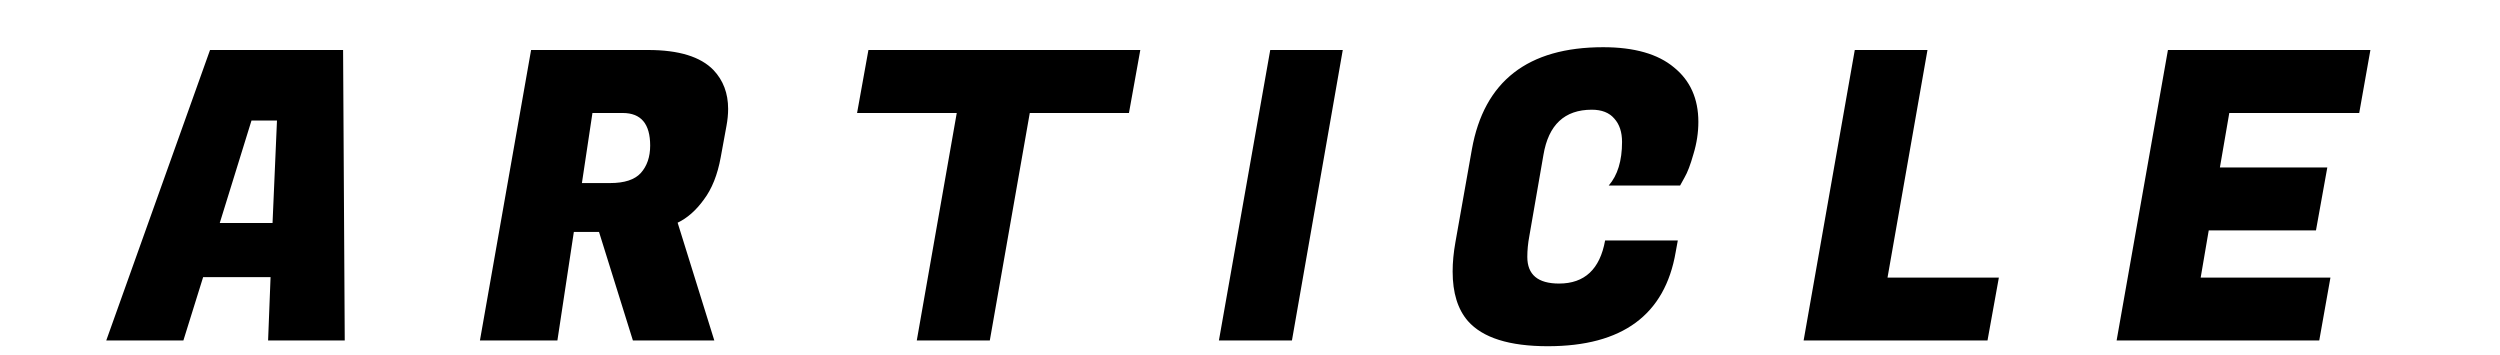
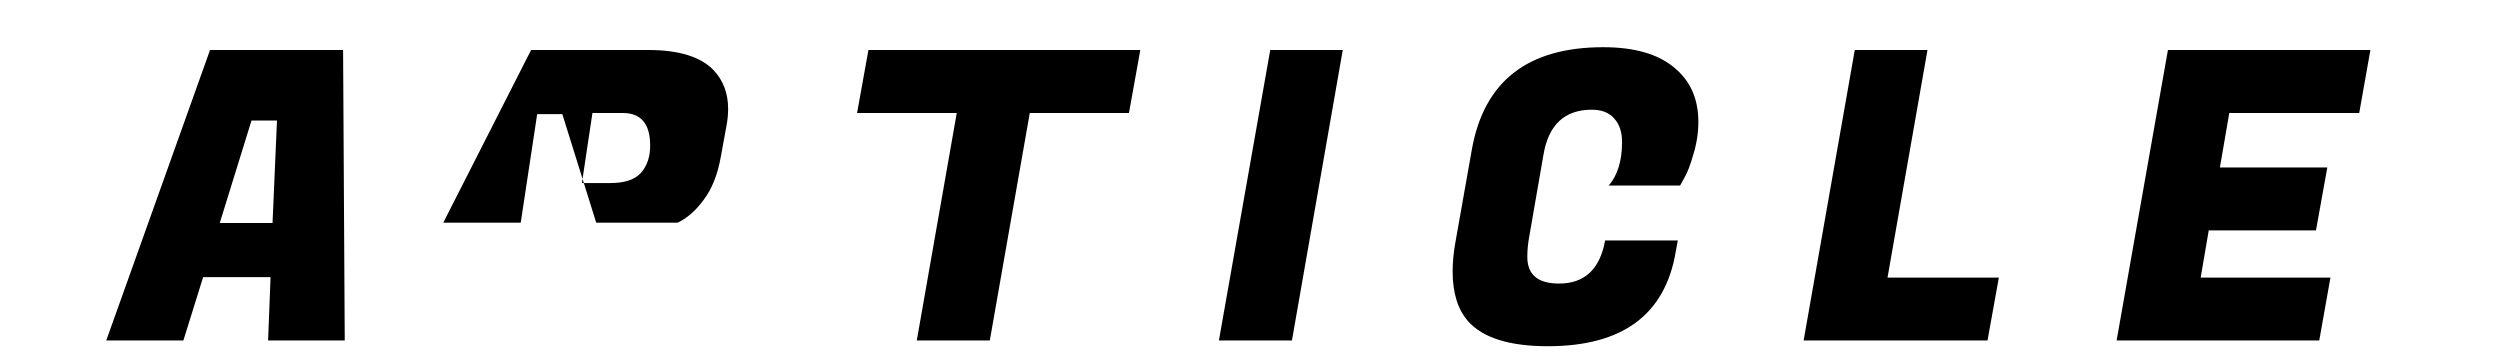
<svg xmlns="http://www.w3.org/2000/svg" version="1.2" viewBox="0 0 1520 216" width="1520" height="216">
  <title>新建项目</title>
  <style>
		.s0 { fill: #000000 } 
	</style>
  <g id="Layer 1">
-     <path id="A R T I C L E" class="s0" aria-label="A R T I C L E" d="m209.6 207h-46.6l1.5-38.5h-41l-12 38.5h-46.9l63.1-176.6h80.9zm-41.2-133.7h-15.5l-19.3 62.3h32.1zm154.5-42.9h71.2q27.9 0 39.7 12.2 8.9 9.4 8.9 23.6 0 4.9-1 10.3l-3.5 19.1q-2.9 16-10.3 25.8-7.1 9.8-15.9 14l22.3 71.6h-49.5l-20.6-66h-15.3l-10 66h-47.1zm55.7 38.3h-18.4l-6.4 42.6h17.2q13 0 18.6-6.1 5.7-6.4 5.7-16.7 0-19.8-16.7-19.8zm314.7-38.3l-6.9 38.3h-60.3l-24.3 138.3h-44.4l24.3-138.3h-60.6l6.9-38.3zm79 0h44.1l-30.9 176.6h-44.4zm168.8 180.1q-35.1 0-48.6-15.3-9.3-10.7-9.3-30.1 0-8.4 1.7-17.9l10-56.4q11.1-62.1 79.8-62.1 28.4 0 43.1 12.3 14.8 12 14.8 33.1 0 9.8-3 19.6-2.7 9.6-5.4 14.2l-2.7 4.9h-43.4q8.1-9.3 8.1-26.5 0-9-4.7-14.2-4.6-5.4-13.7-5.4-24.8 0-29.4 27.5l-8.6 49.5q-1.2 6.4-1.2 12.5 0 16.2 19.3 16.2 23.3 0 28-26.2h44.2l-1.3 7.1q-9.8 57.2-77.7 57.2zm274.2-41.7l-6.9 38.2h-111.8l31.1-176.6h44.2l-24.3 138.4zm201.6 0l-6.8 38.2h-123.2l31.2-176.6h123.1l-6.8 38.3h-79l-5.7 33.1h65.3l-6.9 38.3h-65.2l-4.9 28.7z" />
+     <path id="A R T I C L E" class="s0" aria-label="A R T I C L E" d="m209.6 207h-46.6l1.5-38.5h-41l-12 38.5h-46.9l63.1-176.6h80.9zm-41.2-133.7h-15.5l-19.3 62.3h32.1zm154.5-42.9h71.2q27.9 0 39.7 12.2 8.9 9.4 8.9 23.6 0 4.9-1 10.3l-3.5 19.1q-2.9 16-10.3 25.8-7.1 9.8-15.9 14h-49.5l-20.6-66h-15.3l-10 66h-47.1zm55.7 38.3h-18.4l-6.4 42.6h17.2q13 0 18.6-6.1 5.7-6.4 5.7-16.7 0-19.8-16.7-19.8zm314.7-38.3l-6.9 38.3h-60.3l-24.3 138.3h-44.4l24.3-138.3h-60.6l6.9-38.3zm79 0h44.1l-30.9 176.6h-44.4zm168.8 180.1q-35.1 0-48.6-15.3-9.3-10.7-9.3-30.1 0-8.4 1.7-17.9l10-56.4q11.1-62.1 79.8-62.1 28.4 0 43.1 12.3 14.8 12 14.8 33.1 0 9.8-3 19.6-2.7 9.6-5.4 14.2l-2.7 4.9h-43.4q8.1-9.3 8.1-26.5 0-9-4.7-14.2-4.6-5.4-13.7-5.4-24.8 0-29.4 27.5l-8.6 49.5q-1.2 6.4-1.2 12.5 0 16.2 19.3 16.2 23.3 0 28-26.2h44.2l-1.3 7.1q-9.8 57.2-77.7 57.2zm274.2-41.7l-6.9 38.2h-111.8l31.1-176.6h44.2l-24.3 138.4zm201.6 0l-6.8 38.2h-123.2l31.2-176.6h123.1l-6.8 38.3h-79l-5.7 33.1h65.3l-6.9 38.3h-65.2l-4.9 28.7z" />
  </g>
</svg>